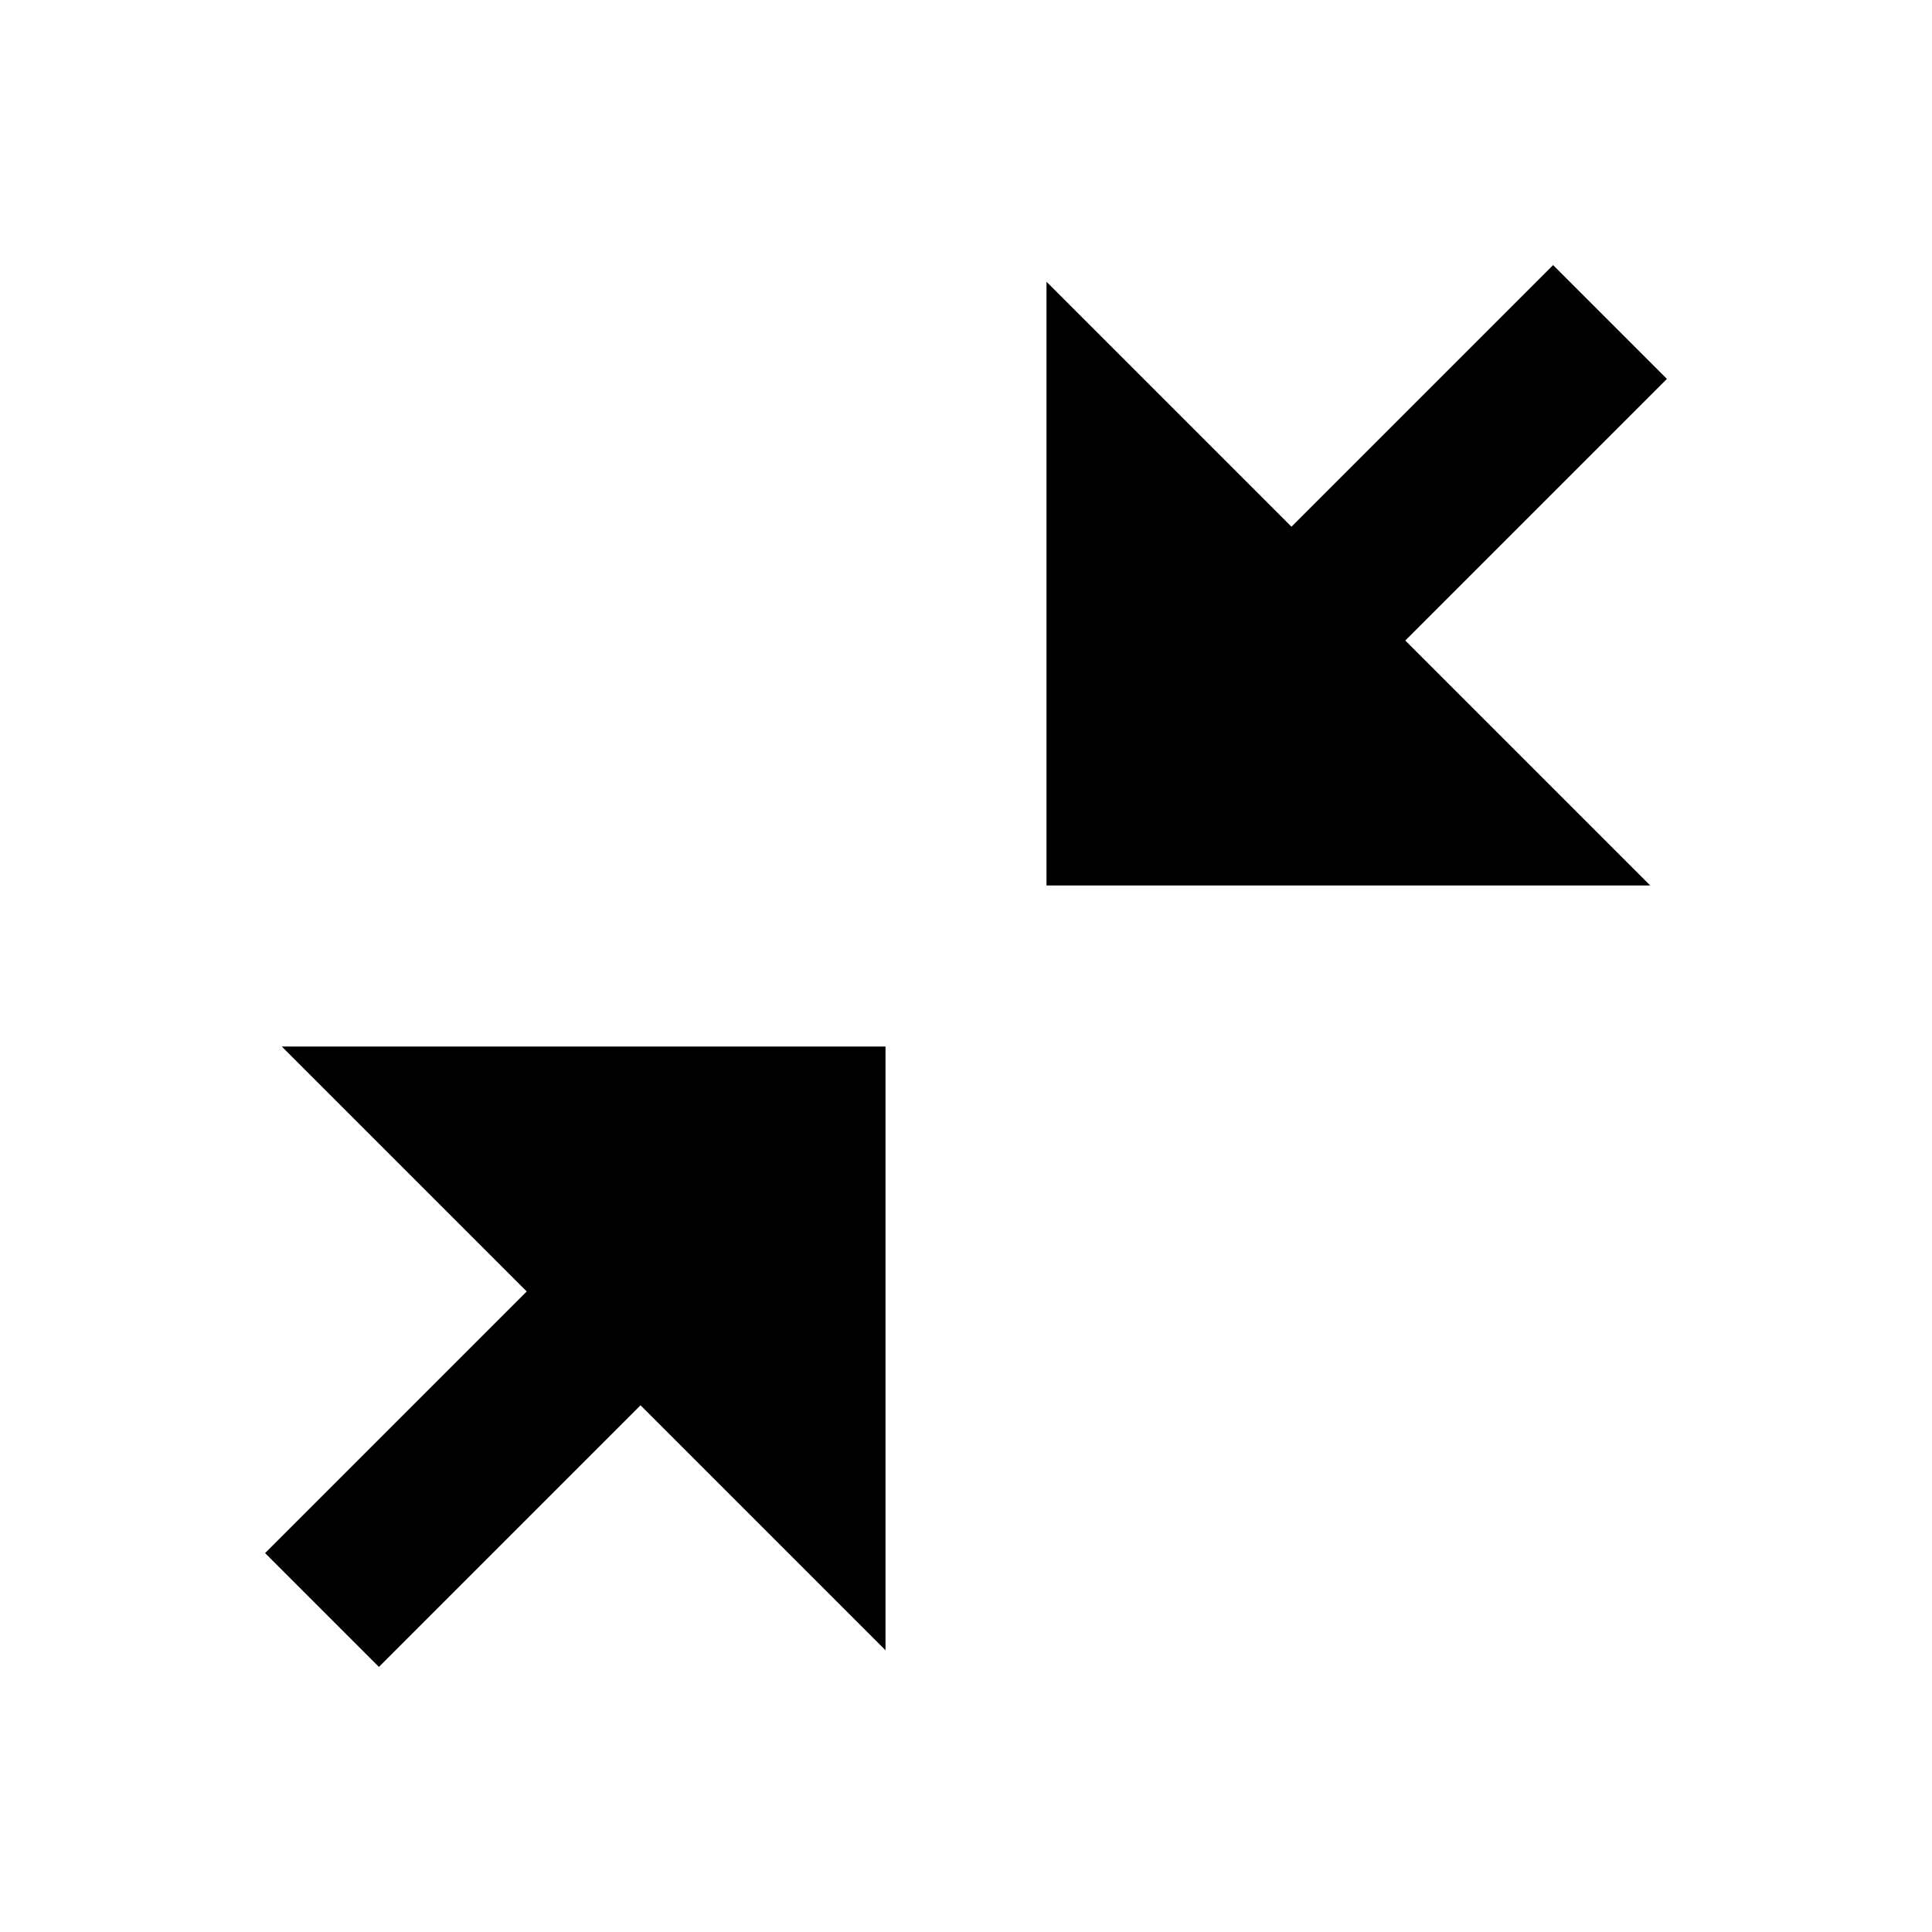
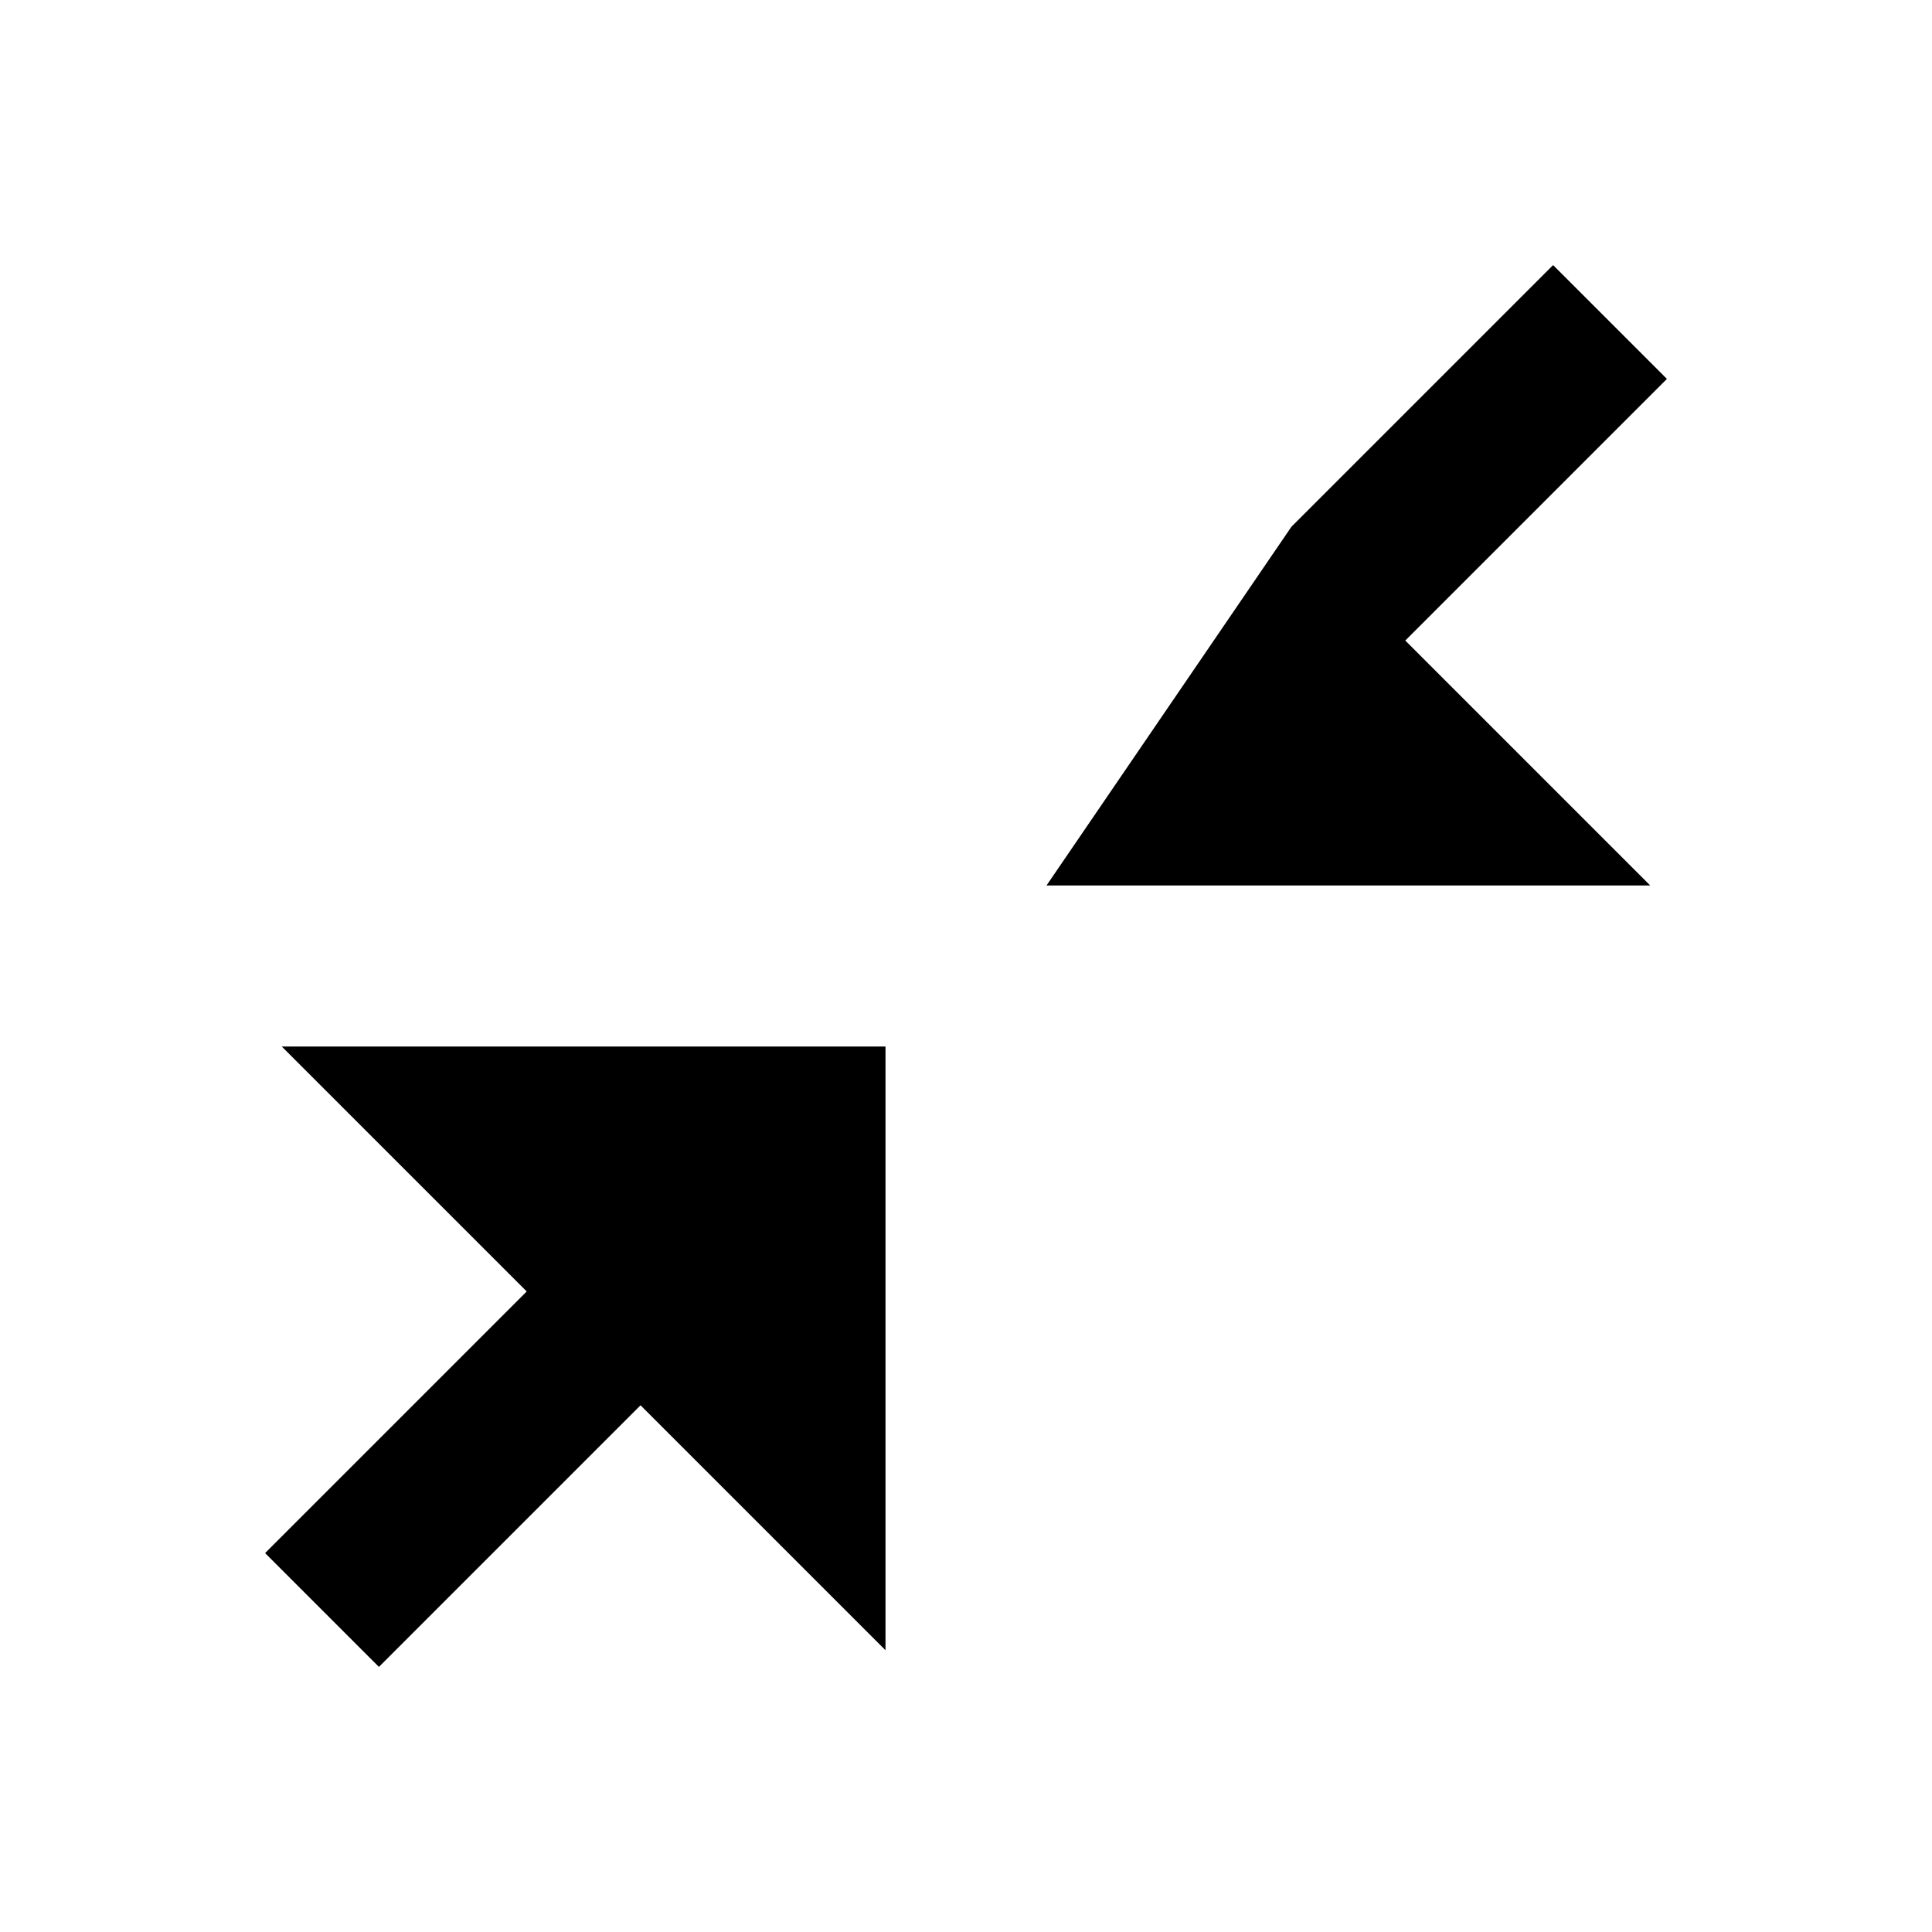
<svg xmlns="http://www.w3.org/2000/svg" viewBox="0 0 24 24" fill="currentColor">
-   <path d="M20.5 11H13V3.5L16.043 6.543L19.293 3.293L20.707 4.707L17.457 7.957L20.5 11ZM3.5 13H11V20.5L7.957 17.457L4.707 20.707L3.293 19.293L6.543 16.043L3.5 13Z" />
+   <path d="M20.5 11H13L16.043 6.543L19.293 3.293L20.707 4.707L17.457 7.957L20.5 11ZM3.5 13H11V20.5L7.957 17.457L4.707 20.707L3.293 19.293L6.543 16.043L3.5 13Z" />
</svg>